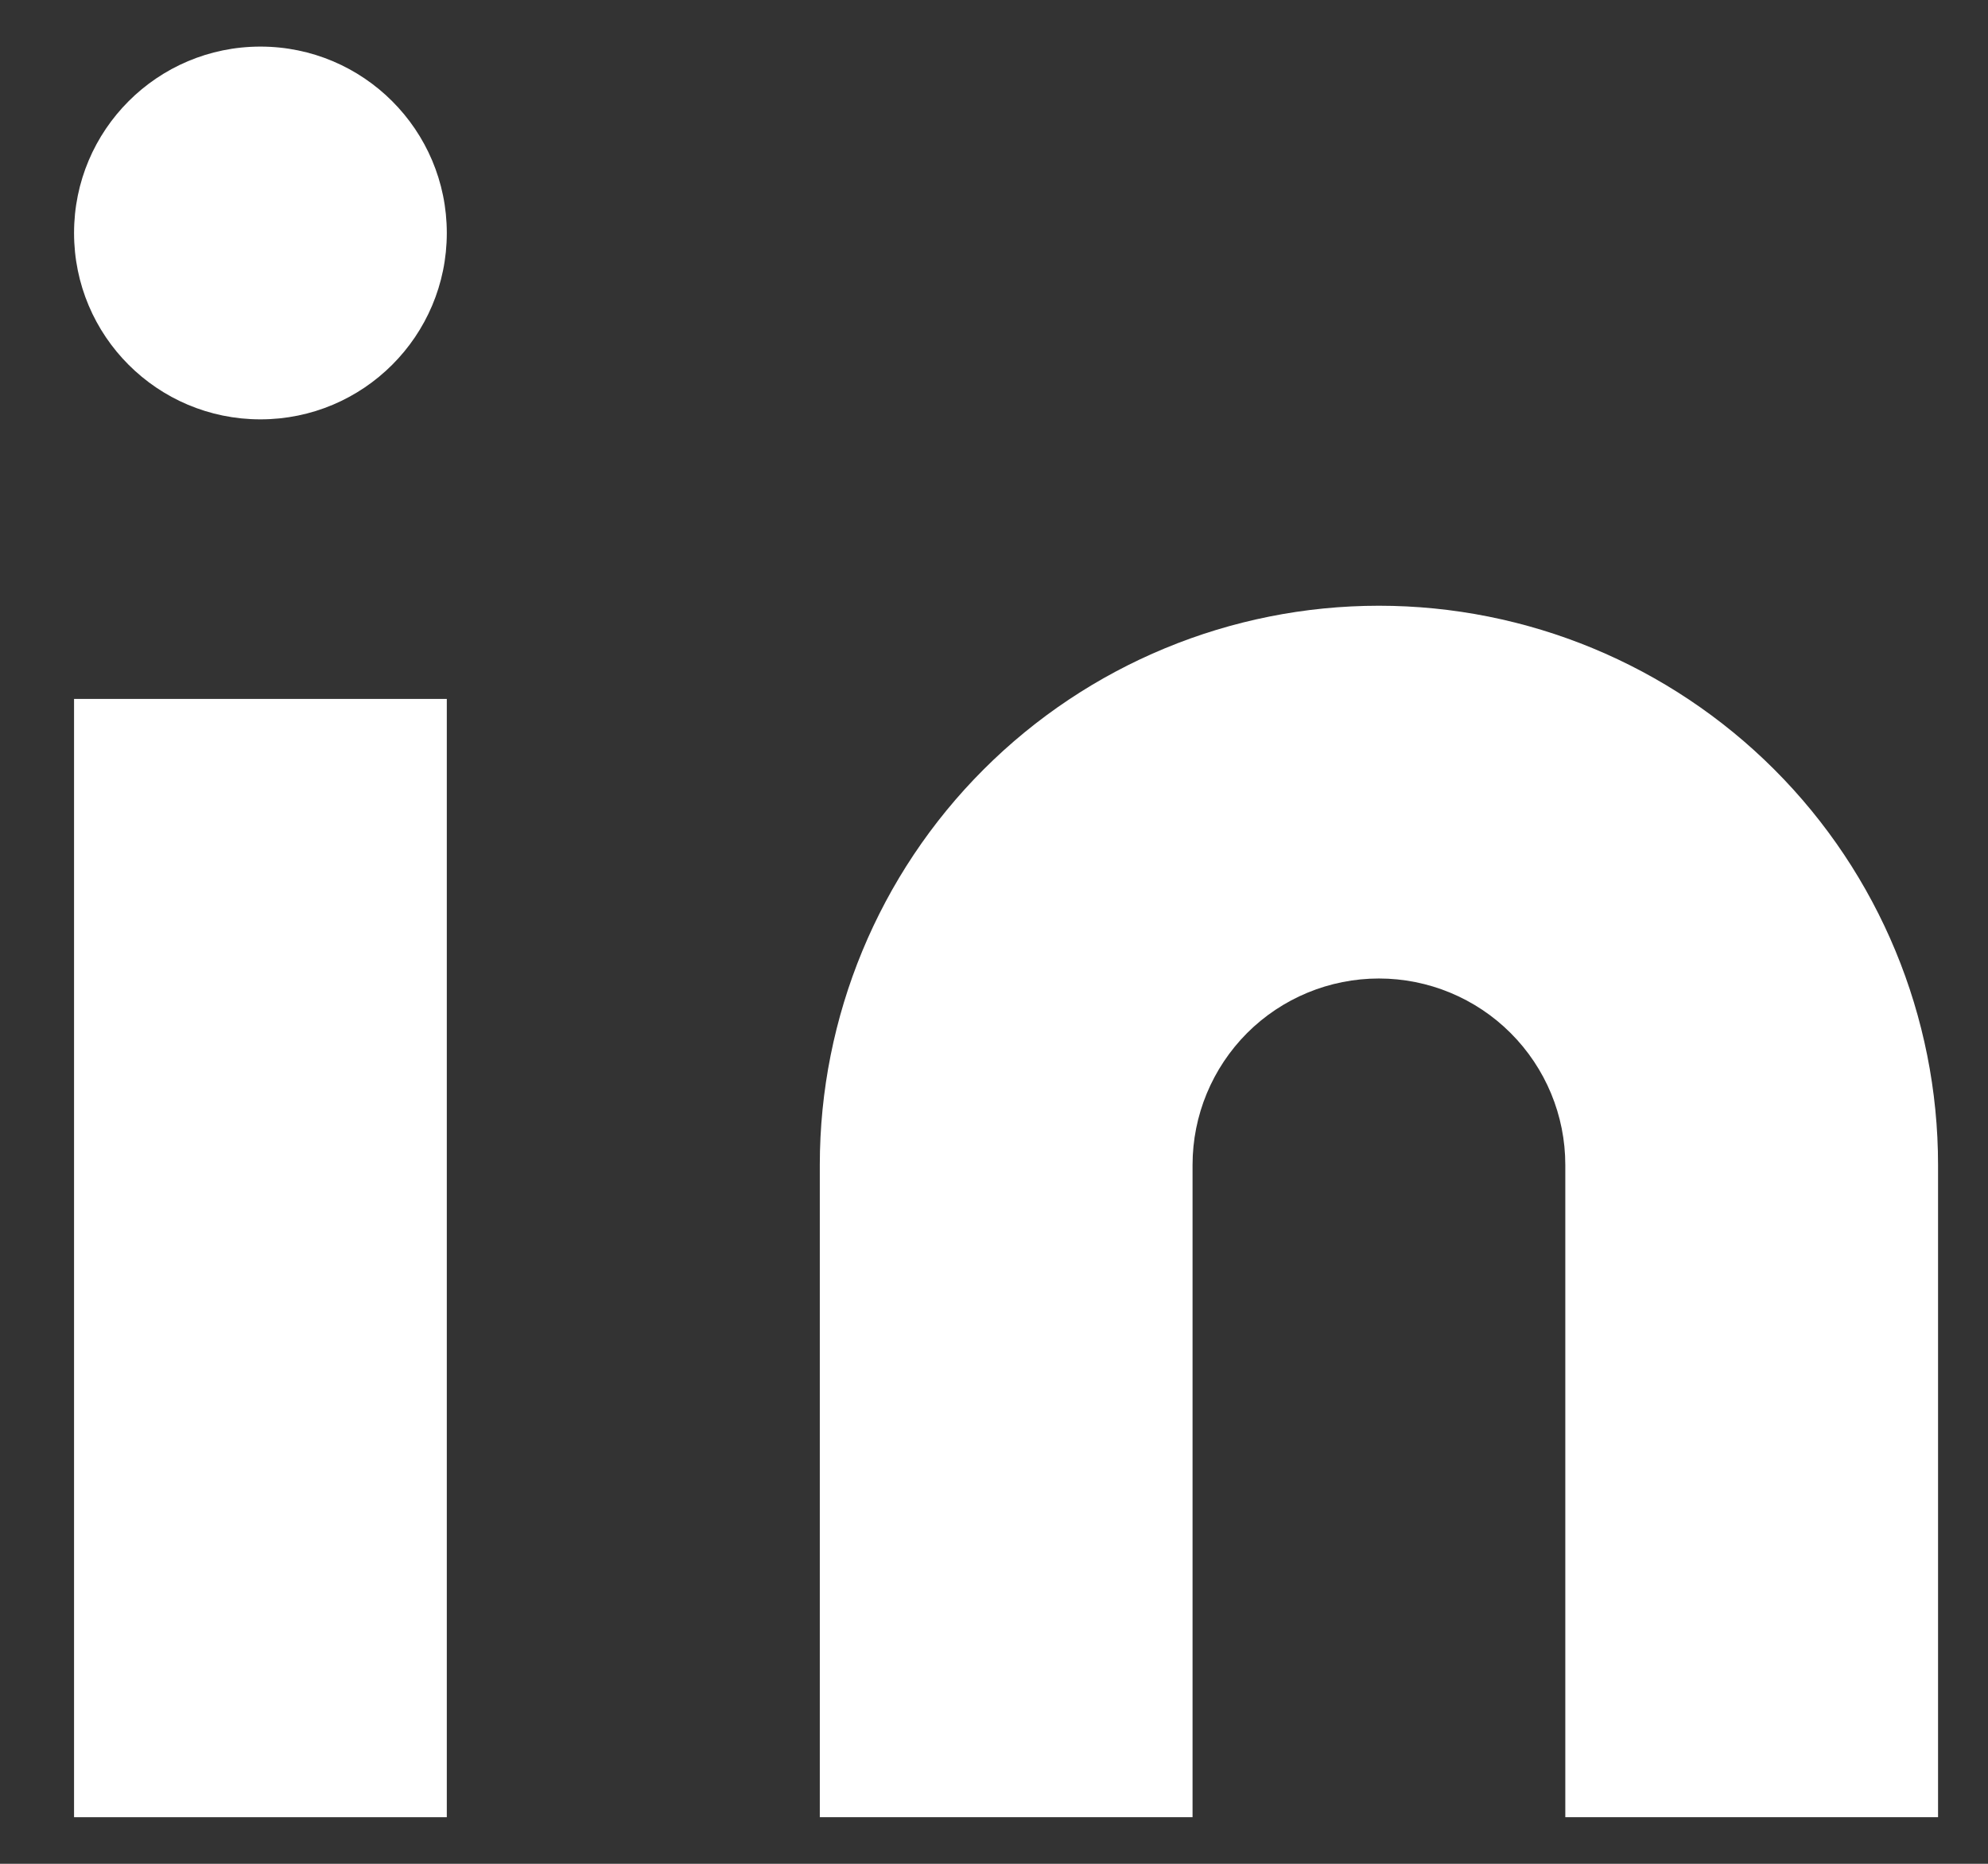
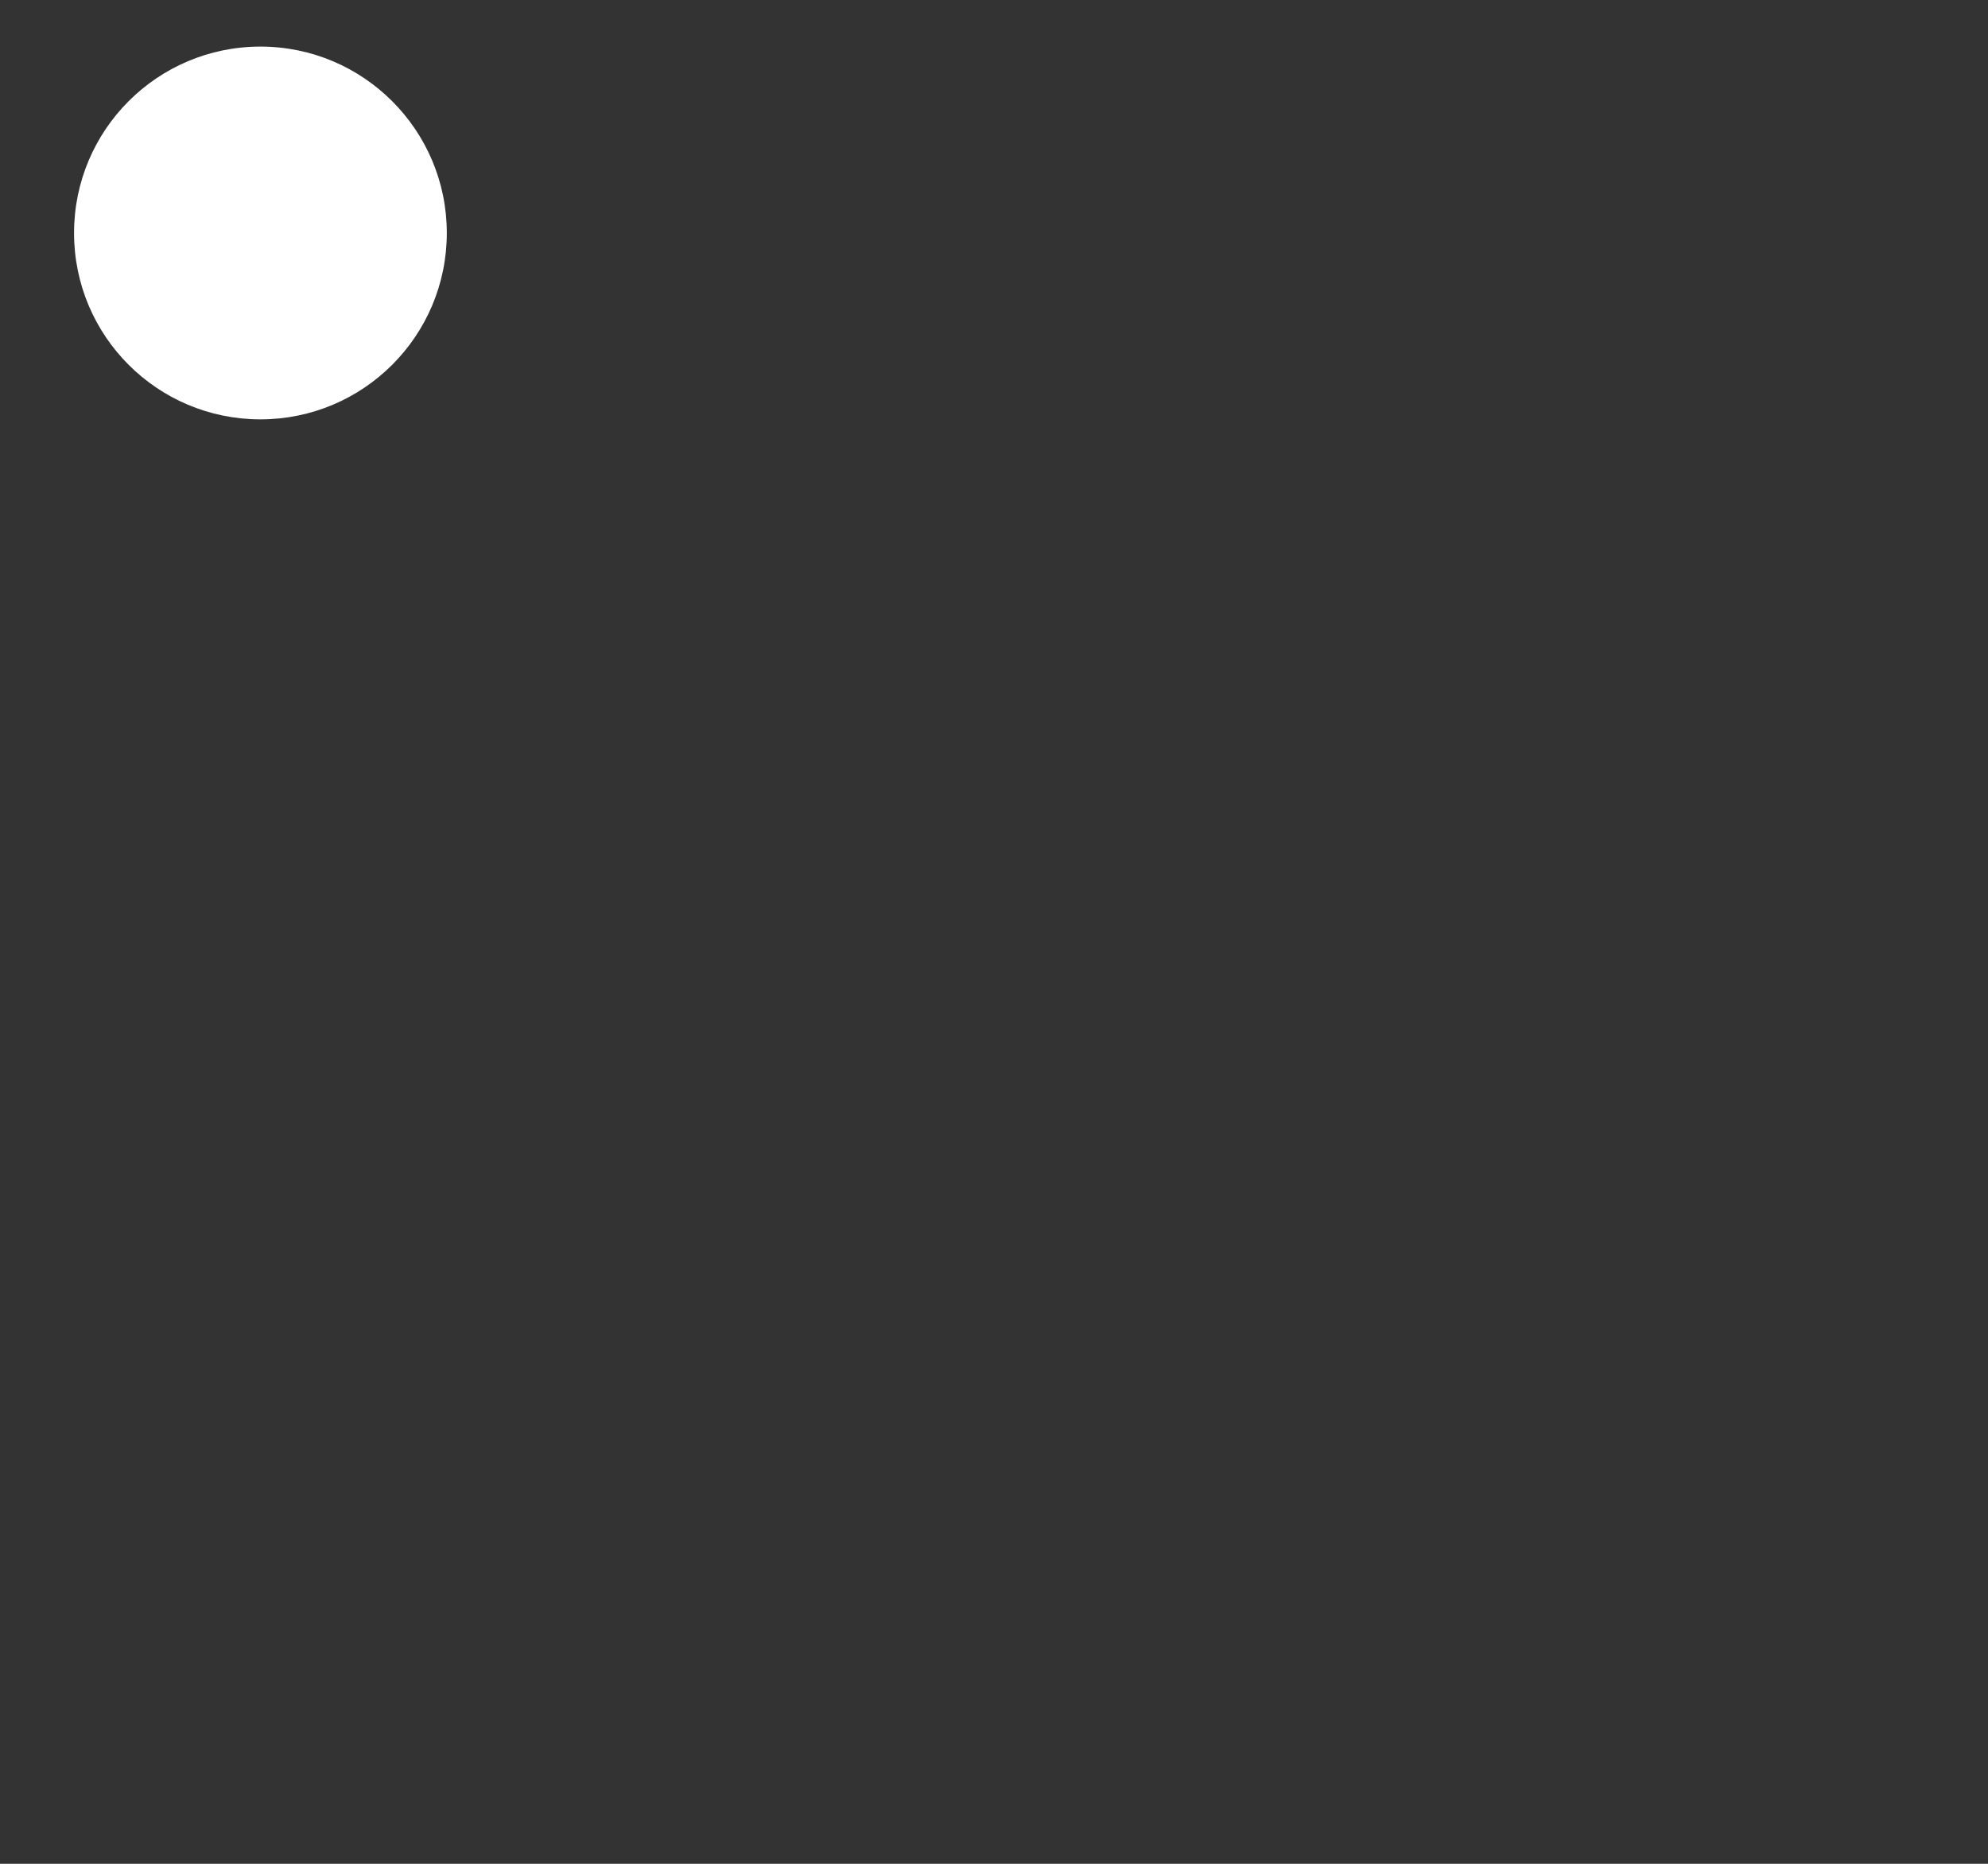
<svg xmlns="http://www.w3.org/2000/svg" width="16" height="15" viewBox="0 0 16 15" fill="none">
  <rect x="0" y="0" width="16" height="15" fill="#333333" stroke="none" />
-   <path d="M11.098 4.875C12.291 4.875 13.436 5.349 14.28 6.193C15.124 7.037 15.598 8.182 15.598 9.375V14.625H12.598V9.375C12.598 8.977 12.44 8.596 12.158 8.314C11.877 8.033 11.495 7.875 11.098 7.875C10.7 7.875 10.318 8.033 10.037 8.314C9.756 8.596 9.598 8.977 9.598 9.375V14.625H6.598V9.375C6.598 8.182 7.072 7.037 7.916 6.193C8.76 5.349 9.904 4.875 11.098 4.875Z" fill="white" />
-   <path d="M3.596 5.625H0.596V14.625H3.596V5.625Z" fill="white" />
  <path d="M2.096 3.375C2.924 3.375 3.596 2.704 3.596 1.875C3.596 1.047 2.924 0.375 2.096 0.375C1.267 0.375 0.596 1.047 0.596 1.875C0.596 2.704 1.267 3.375 2.096 3.375Z" fill="white" />
</svg>